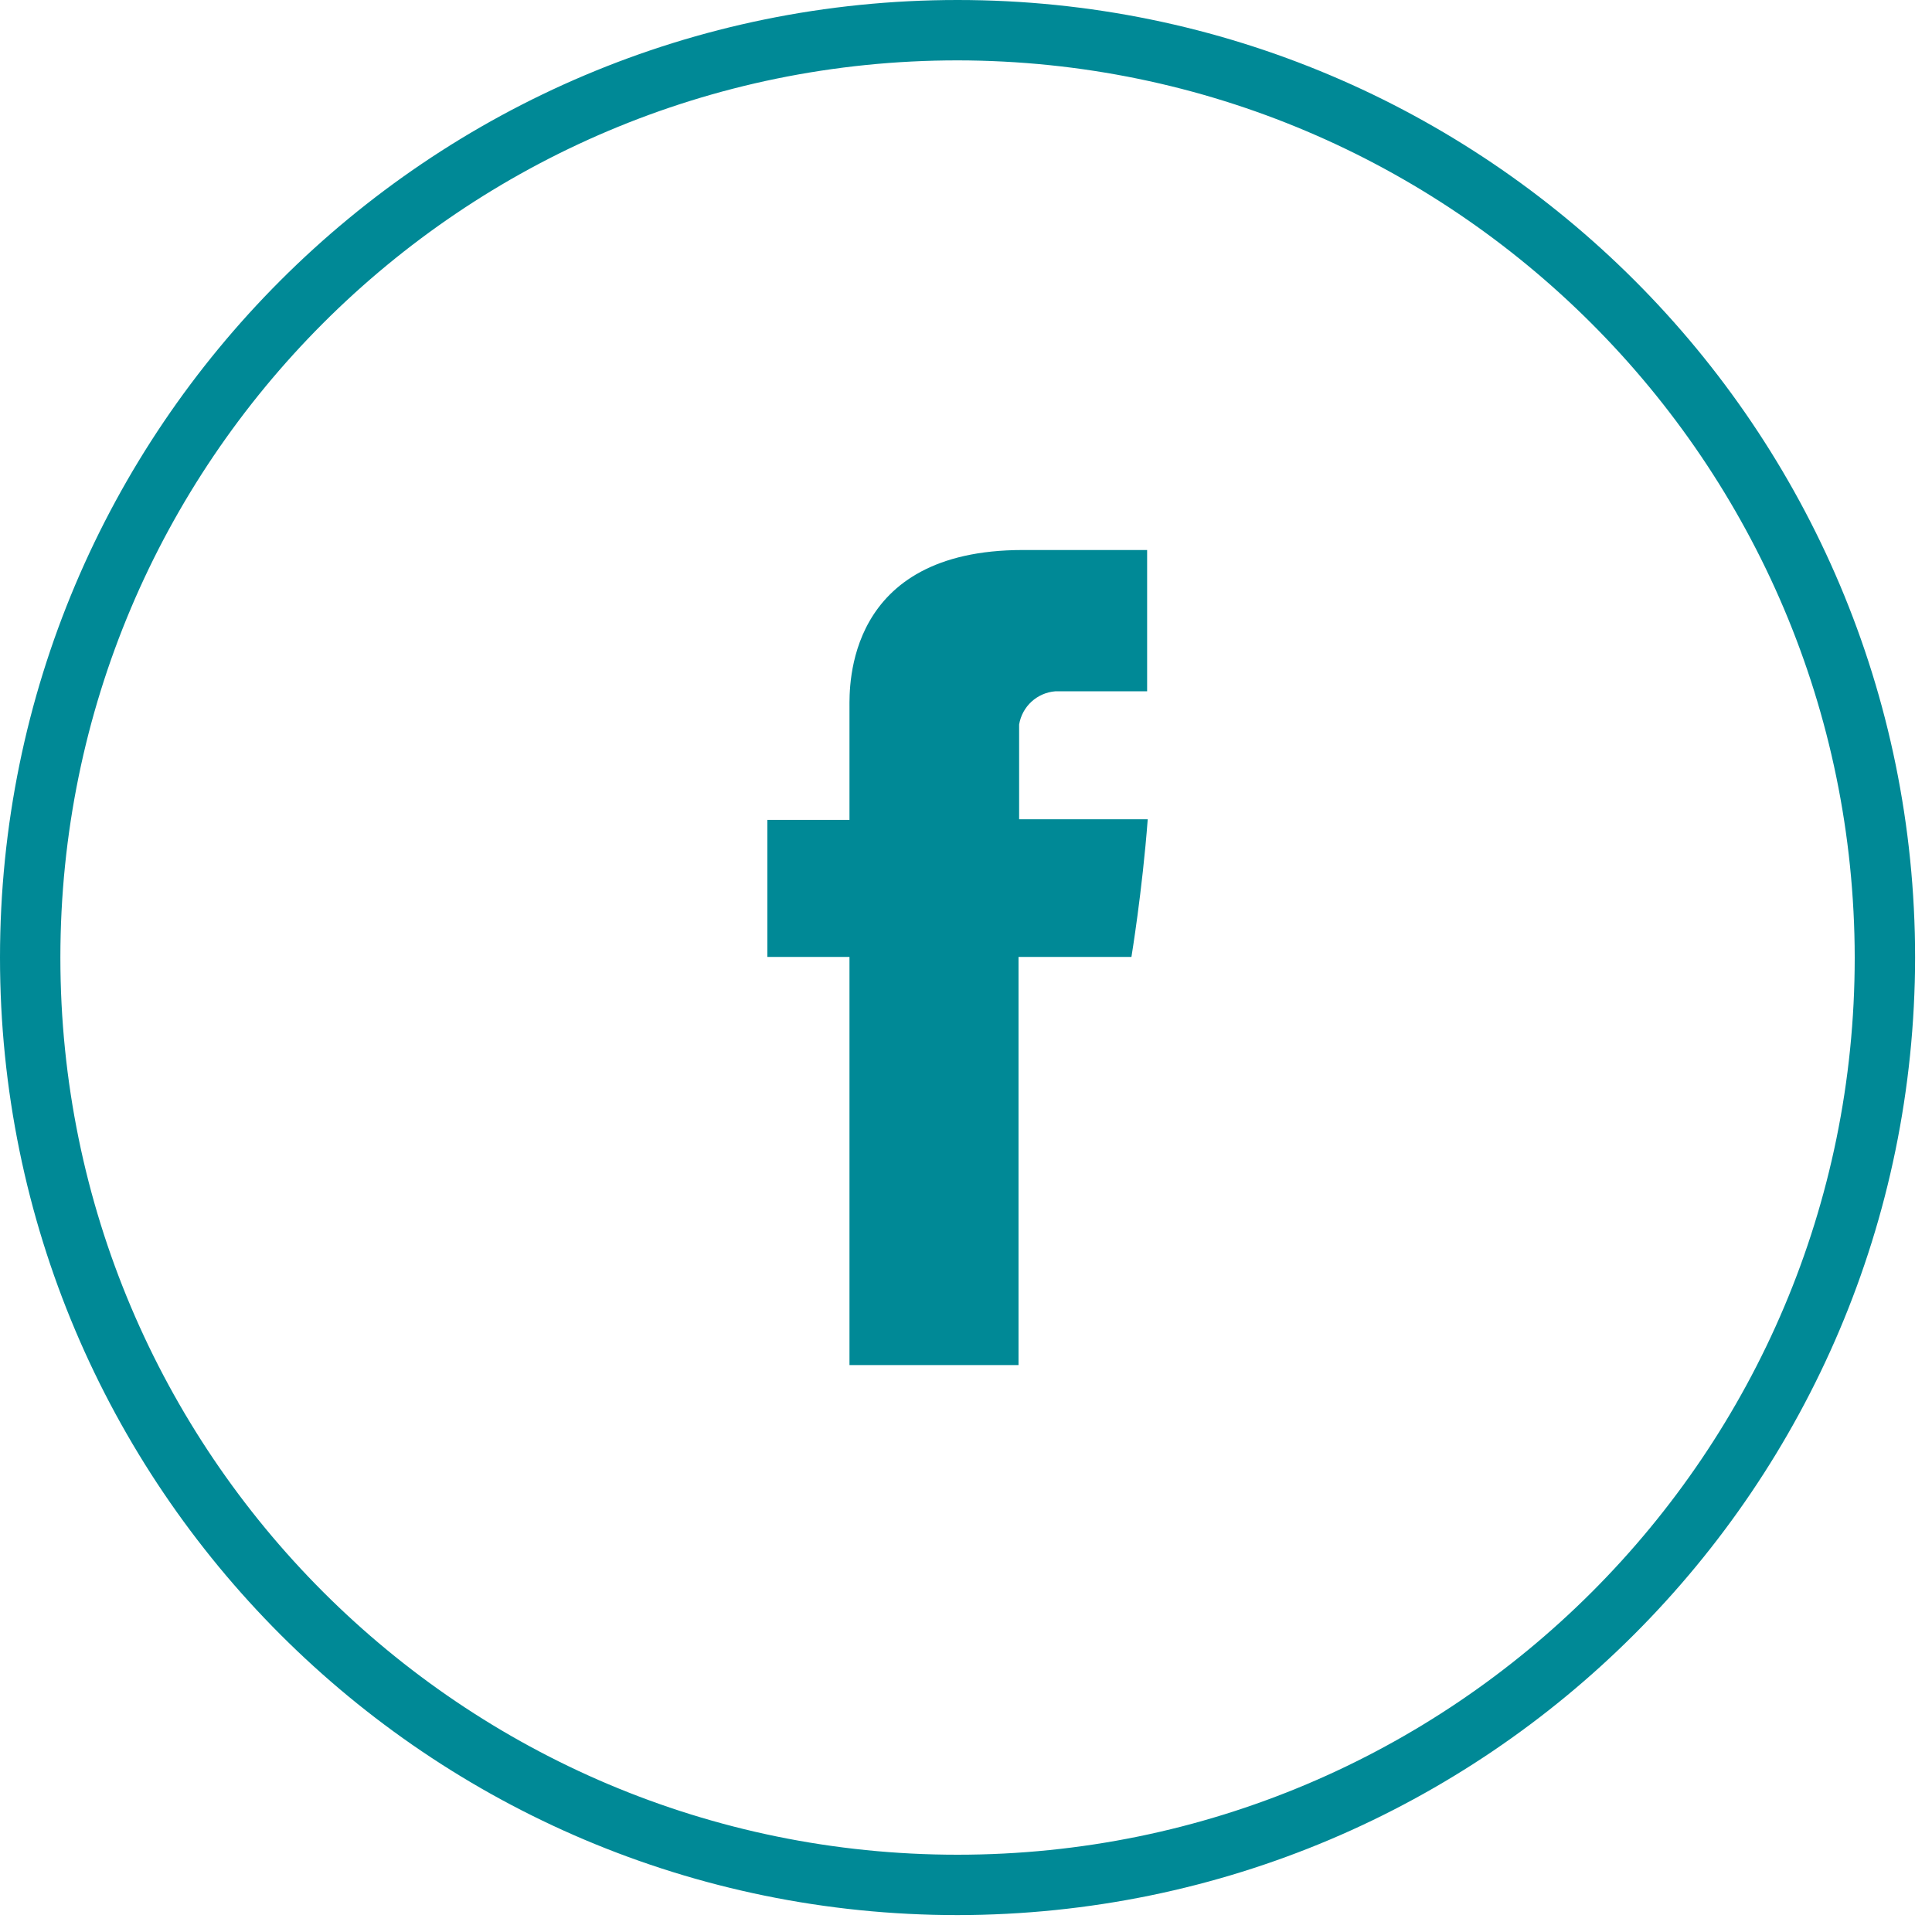
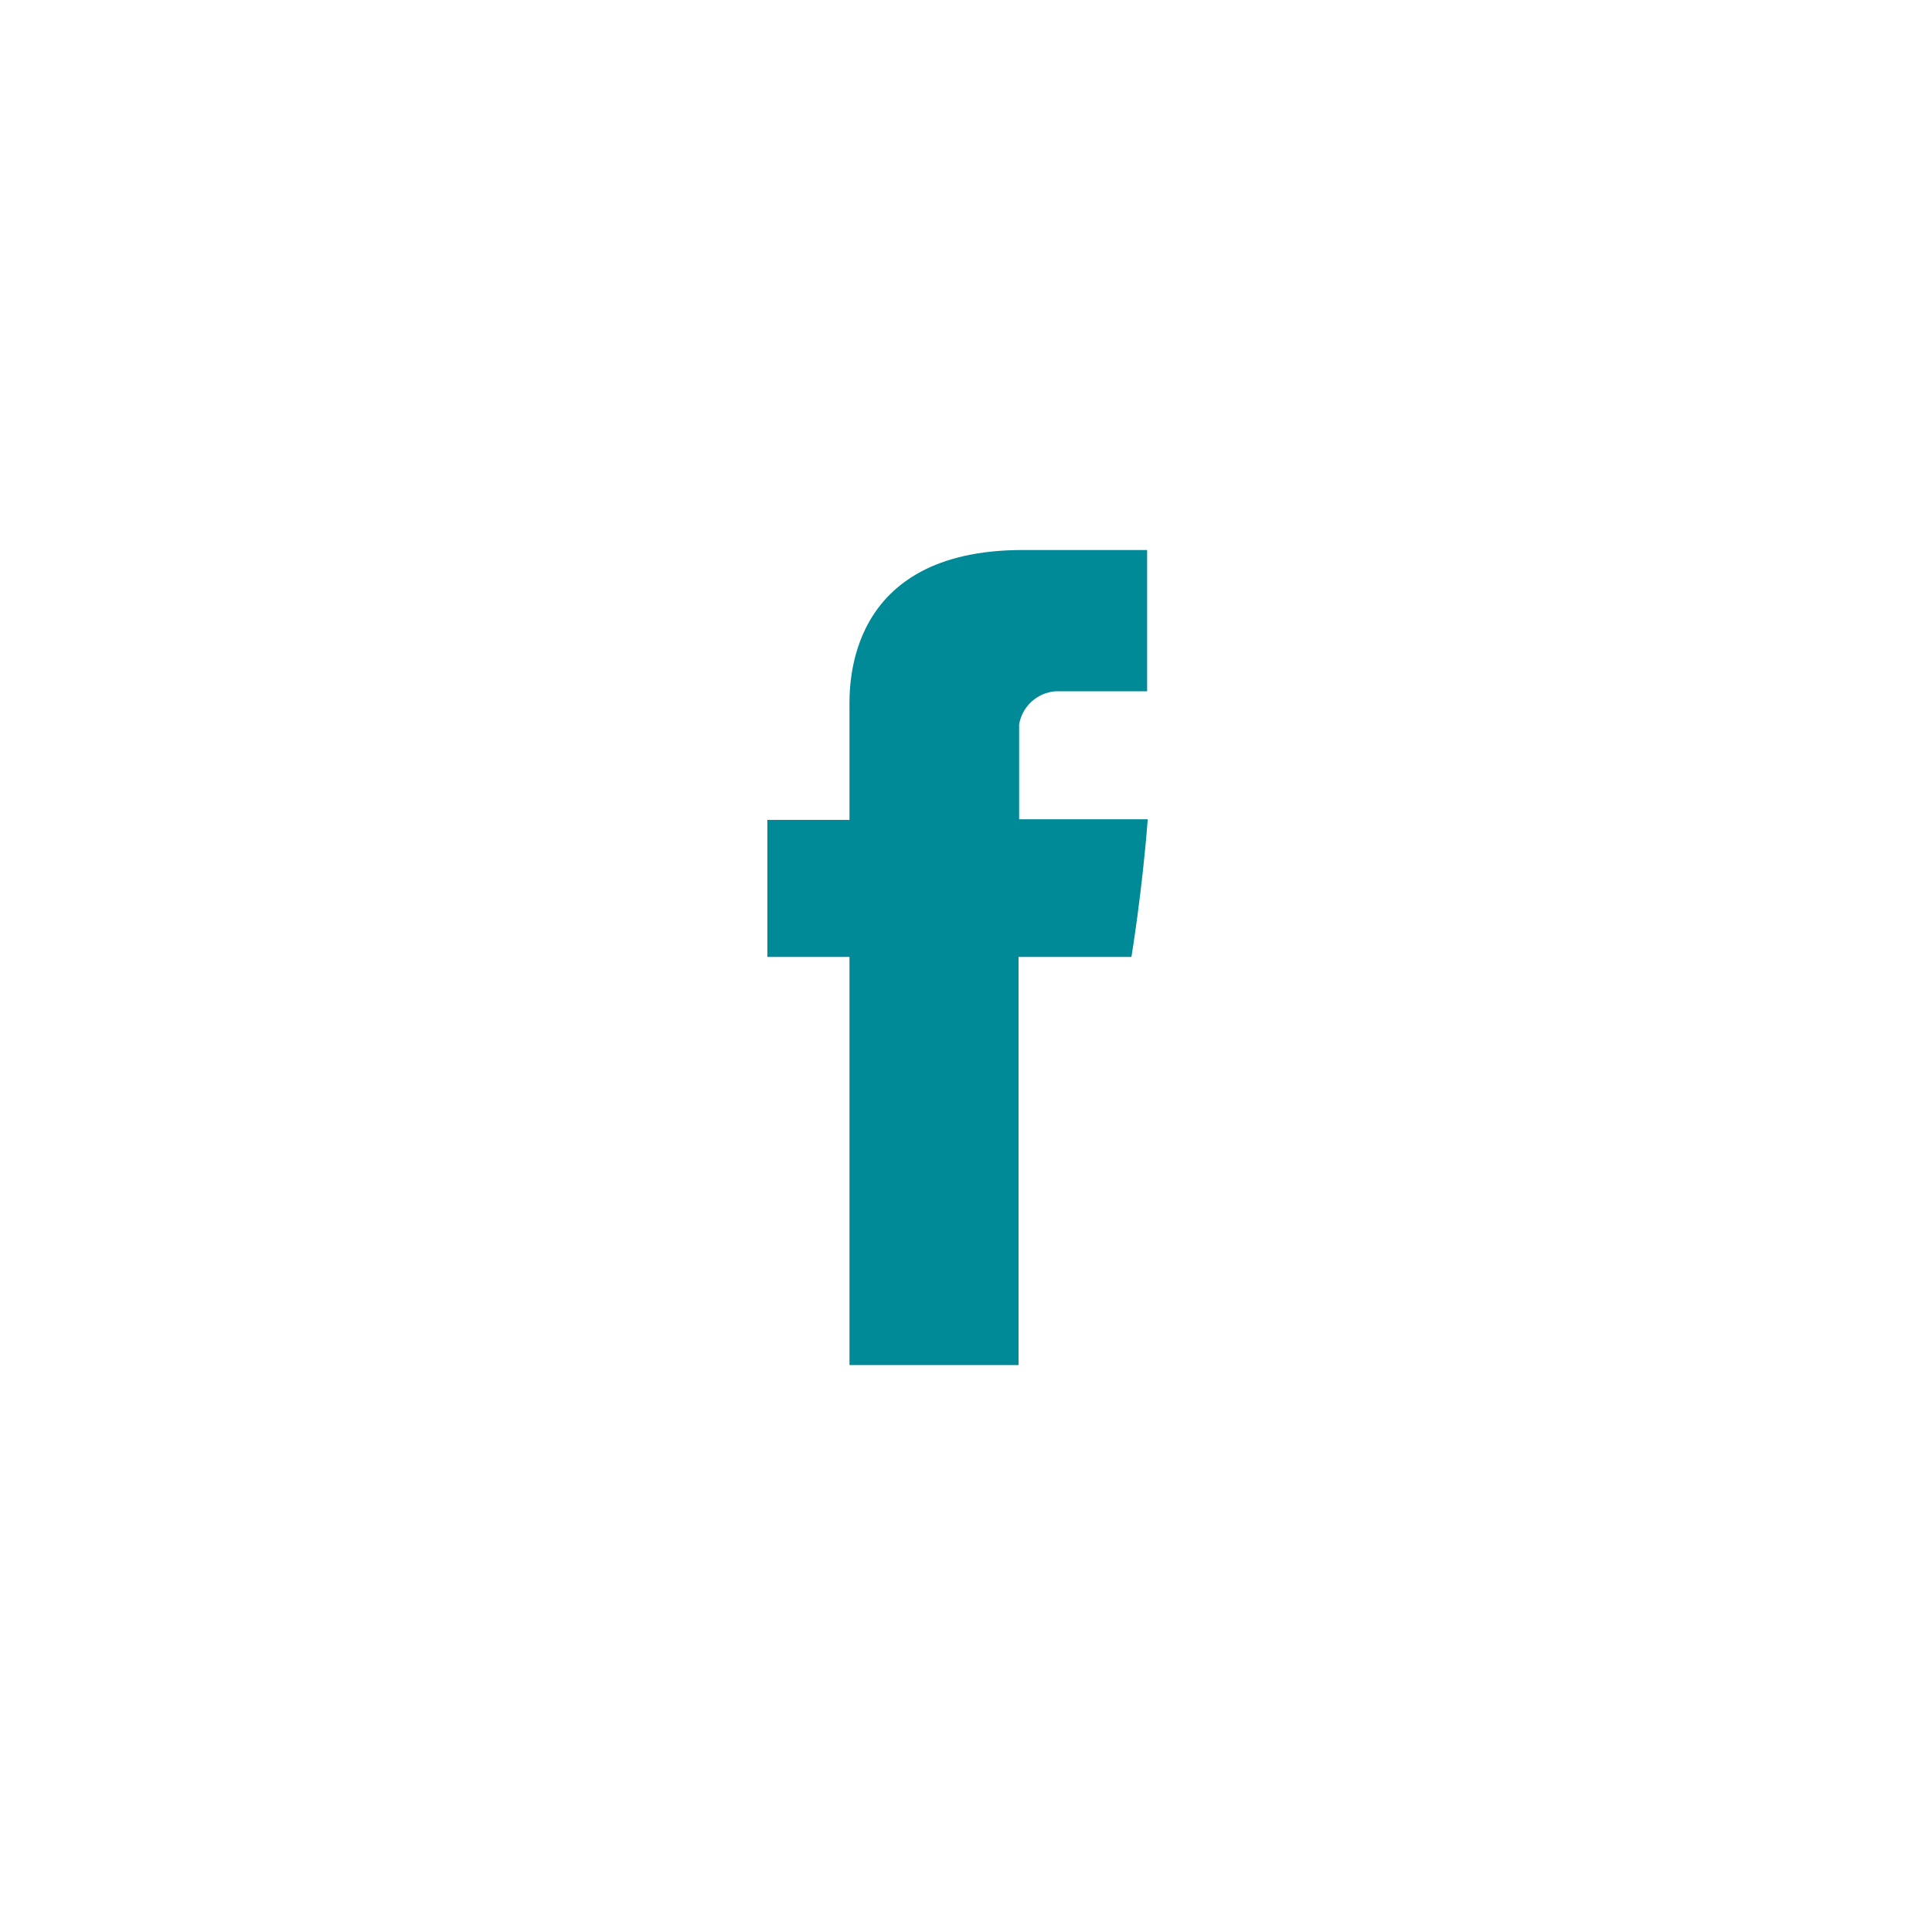
<svg xmlns="http://www.w3.org/2000/svg" width="32px" height="32px" viewBox="0 0 32 32" version="1.1">
  <title>icon-facebook-orange</title>
  <desc>Created with Sketch.</desc>
  <g id="Page-1" stroke="none" stroke-width="1" fill="none" fill-rule="evenodd">
    <g id="icon-facebook-orange" fill="#008996" fill-rule="nonzero">
      <path d="M14.07,11.72 L14.07,13.58 L12.71,13.58 L12.71,15.85 L14.07,15.85 L14.07,22.61 L16.87,22.61 L16.87,15.85 L18.74,15.85 C18.74,15.85 18.92,14.76 19.01,13.57 L16.88,13.57 L16.88,12 C16.93,11.7 17.177,11.474 17.48,11.45 L19,11.45 L19,9.11 L16.94,9.11 C14,9.11 14.07,11.38 14.07,11.72 Z" id="Path" />
-       <path d="M15.86,31.72 C7.101,31.72 0,24.619 0,15.86 C0,7.101 7.101,0 15.86,0 C24.619,0 31.72,7.101 31.72,15.86 C31.709,24.615 24.615,31.709 15.86,31.72 Z M15.86,1 C7.653,1 1,7.653 1,15.86 C1,24.067 7.653,30.72 15.86,30.72 C24.067,30.72 30.72,24.067 30.72,15.86 C30.709,7.658 24.062,1.011 15.86,1 Z" id="Shape" />
    </g>
  </g>
</svg>